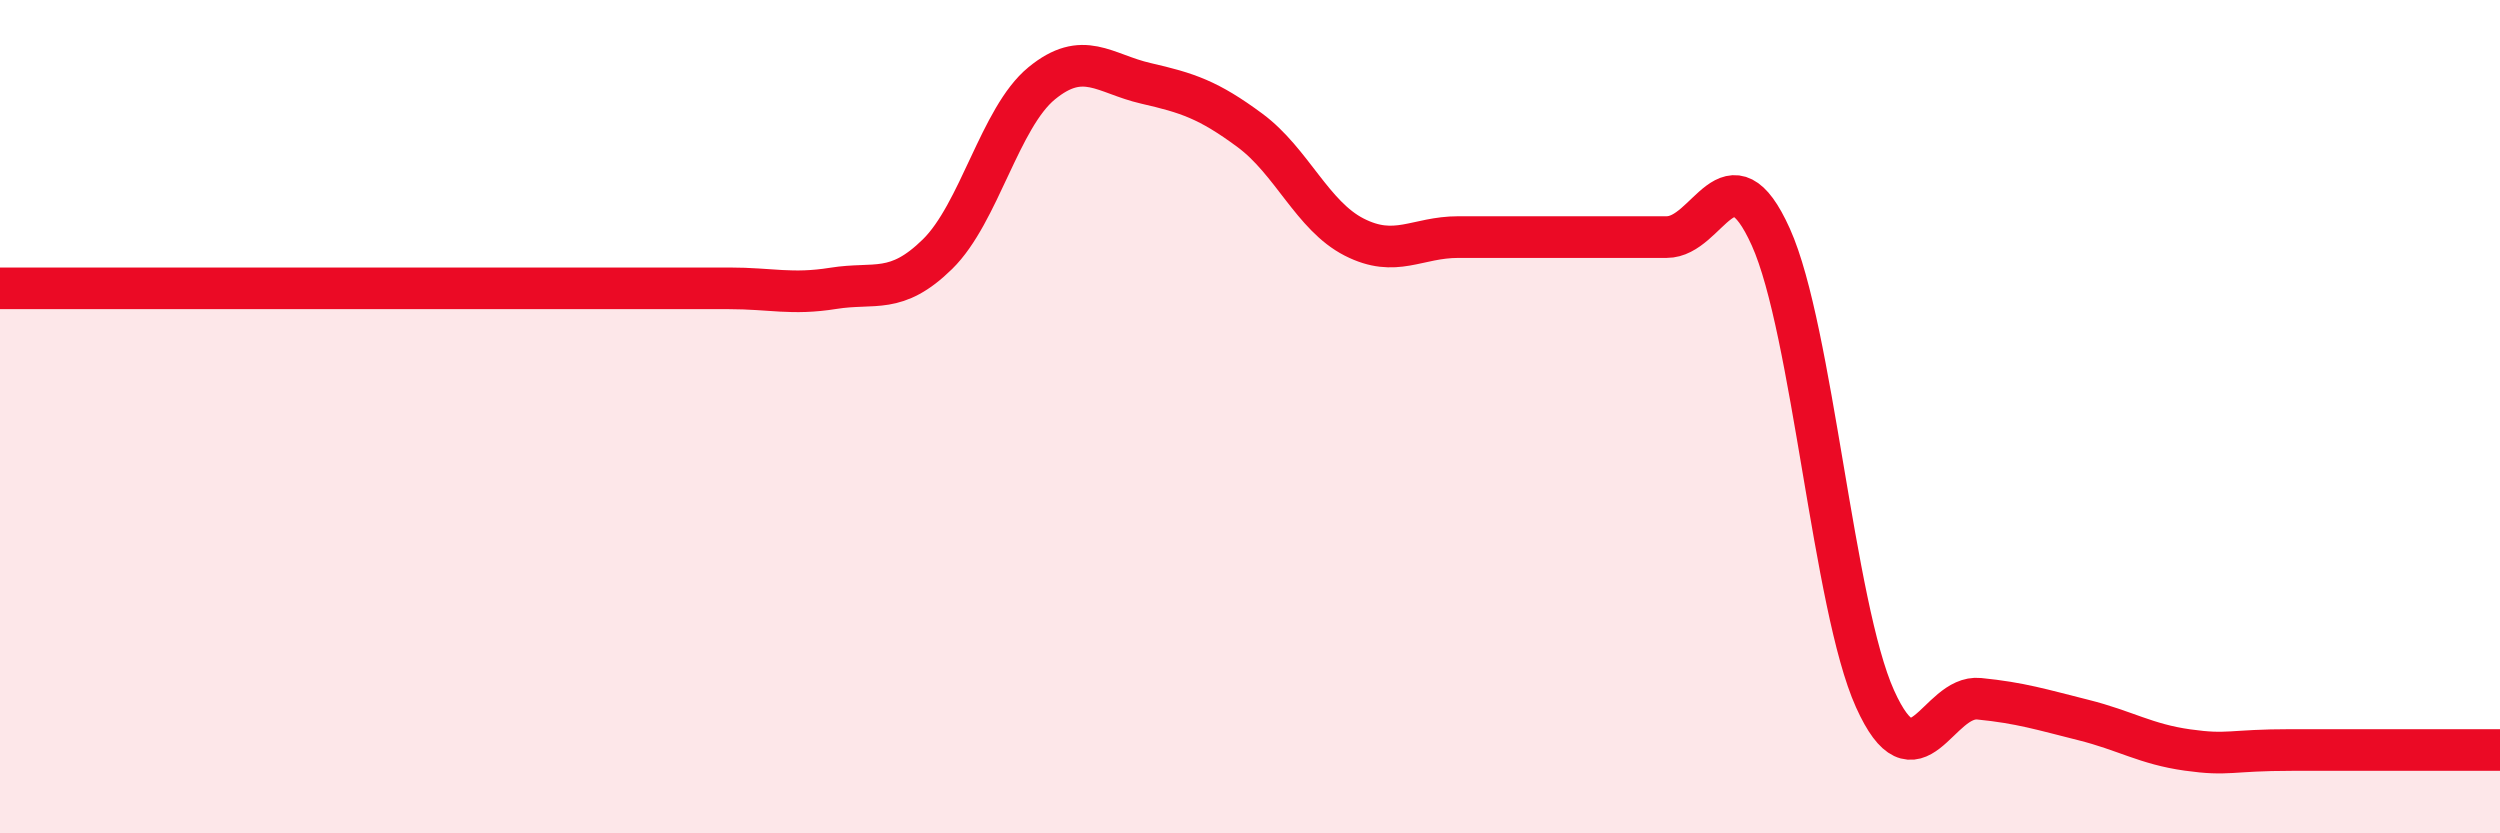
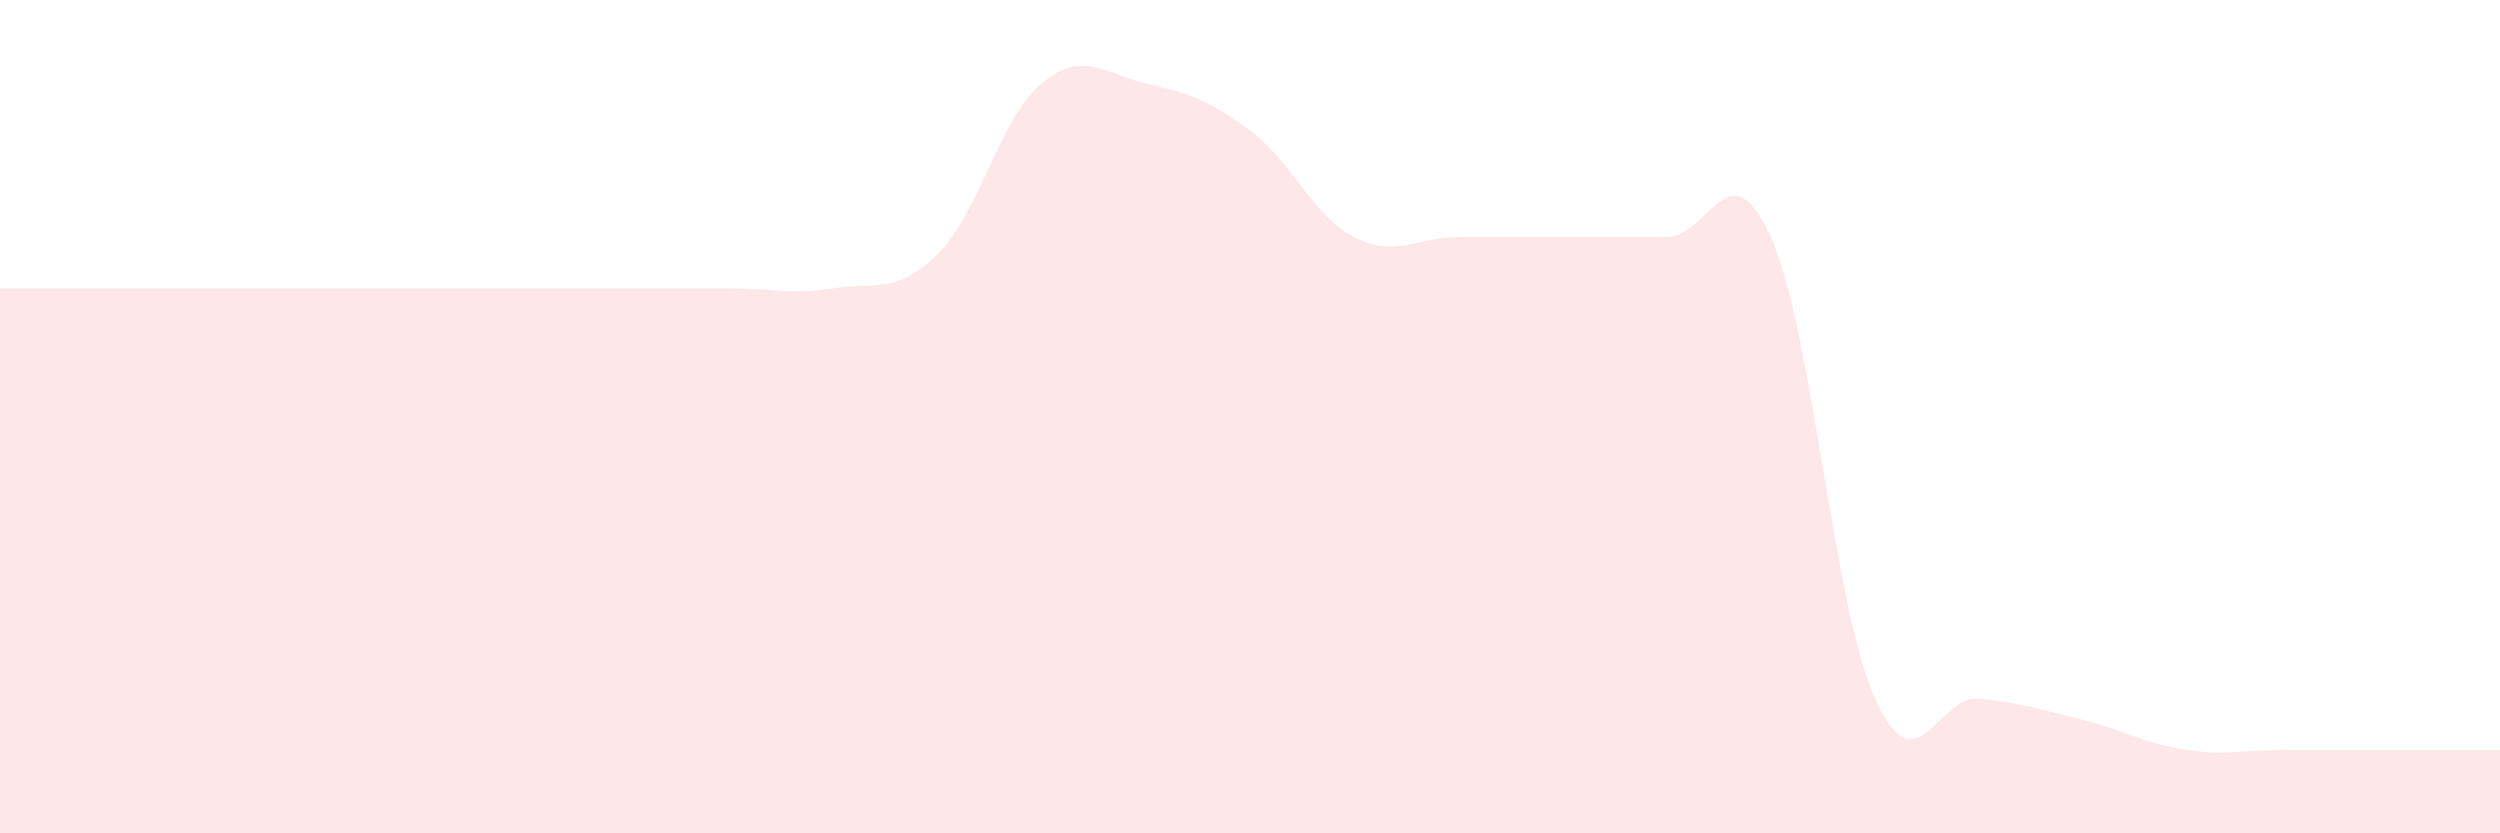
<svg xmlns="http://www.w3.org/2000/svg" width="60" height="20" viewBox="0 0 60 20">
  <path d="M 0,6.92 C 0.5,6.92 1.5,6.92 2.5,6.92 C 3.5,6.92 4,6.92 5,6.92 C 6,6.92 6.5,6.92 7.5,6.92 C 8.5,6.92 9,6.92 10,6.92 C 11,6.92 11.5,6.92 12.5,6.92 C 13.5,6.92 14,6.92 15,6.92 C 16,6.92 16.5,6.92 17.5,6.92 C 18.5,6.92 19,7.08 20,6.92 C 21,6.76 21.5,7.08 22.5,6.1 C 23.5,5.12 24,2.82 25,2 C 26,1.18 26.5,1.77 27.5,2 C 28.5,2.23 29,2.39 30,3.13 C 31,3.87 31.5,5.18 32.5,5.69 C 33.5,6.2 34,5.69 35,5.69 C 36,5.69 36.5,5.69 37.5,5.69 C 38.5,5.69 39,5.69 40,5.69 C 41,5.69 41.5,3.47 42.5,5.69 C 43.5,7.91 44,14.55 45,16.77 C 46,18.99 46.5,16.67 47.5,16.77 C 48.5,16.87 49,17.03 50,17.28 C 51,17.53 51.5,17.86 52.5,18 C 53.5,18.14 53.5,18 55,18 C 56.5,18 59,18 60,18L60 20L0 20Z" fill="#EB0A25" opacity="0.1" stroke-linecap="round" stroke-linejoin="round" />
-   <path d="M 0,6.92 C 0.5,6.92 1.5,6.92 2.5,6.92 C 3.5,6.92 4,6.92 5,6.92 C 6,6.92 6.5,6.92 7.5,6.92 C 8.5,6.92 9,6.92 10,6.92 C 11,6.92 11.5,6.92 12.5,6.92 C 13.5,6.92 14,6.92 15,6.92 C 16,6.92 16.5,6.92 17.5,6.92 C 18.5,6.92 19,7.08 20,6.92 C 21,6.76 21.5,7.08 22.5,6.1 C 23.5,5.12 24,2.82 25,2 C 26,1.18 26.5,1.77 27.5,2 C 28.5,2.23 29,2.39 30,3.13 C 31,3.87 31.5,5.18 32.5,5.69 C 33.5,6.2 34,5.69 35,5.69 C 36,5.69 36.5,5.69 37.5,5.69 C 38.5,5.69 39,5.69 40,5.69 C 41,5.69 41.5,3.47 42.5,5.69 C 43.5,7.91 44,14.55 45,16.77 C 46,18.99 46.5,16.67 47.5,16.77 C 48.5,16.87 49,17.03 50,17.28 C 51,17.53 51.5,17.86 52.5,18 C 53.5,18.14 53.5,18 55,18 C 56.5,18 59,18 60,18" stroke="#EB0A25" stroke-width="1" fill="none" stroke-linecap="round" stroke-linejoin="round" />
</svg>